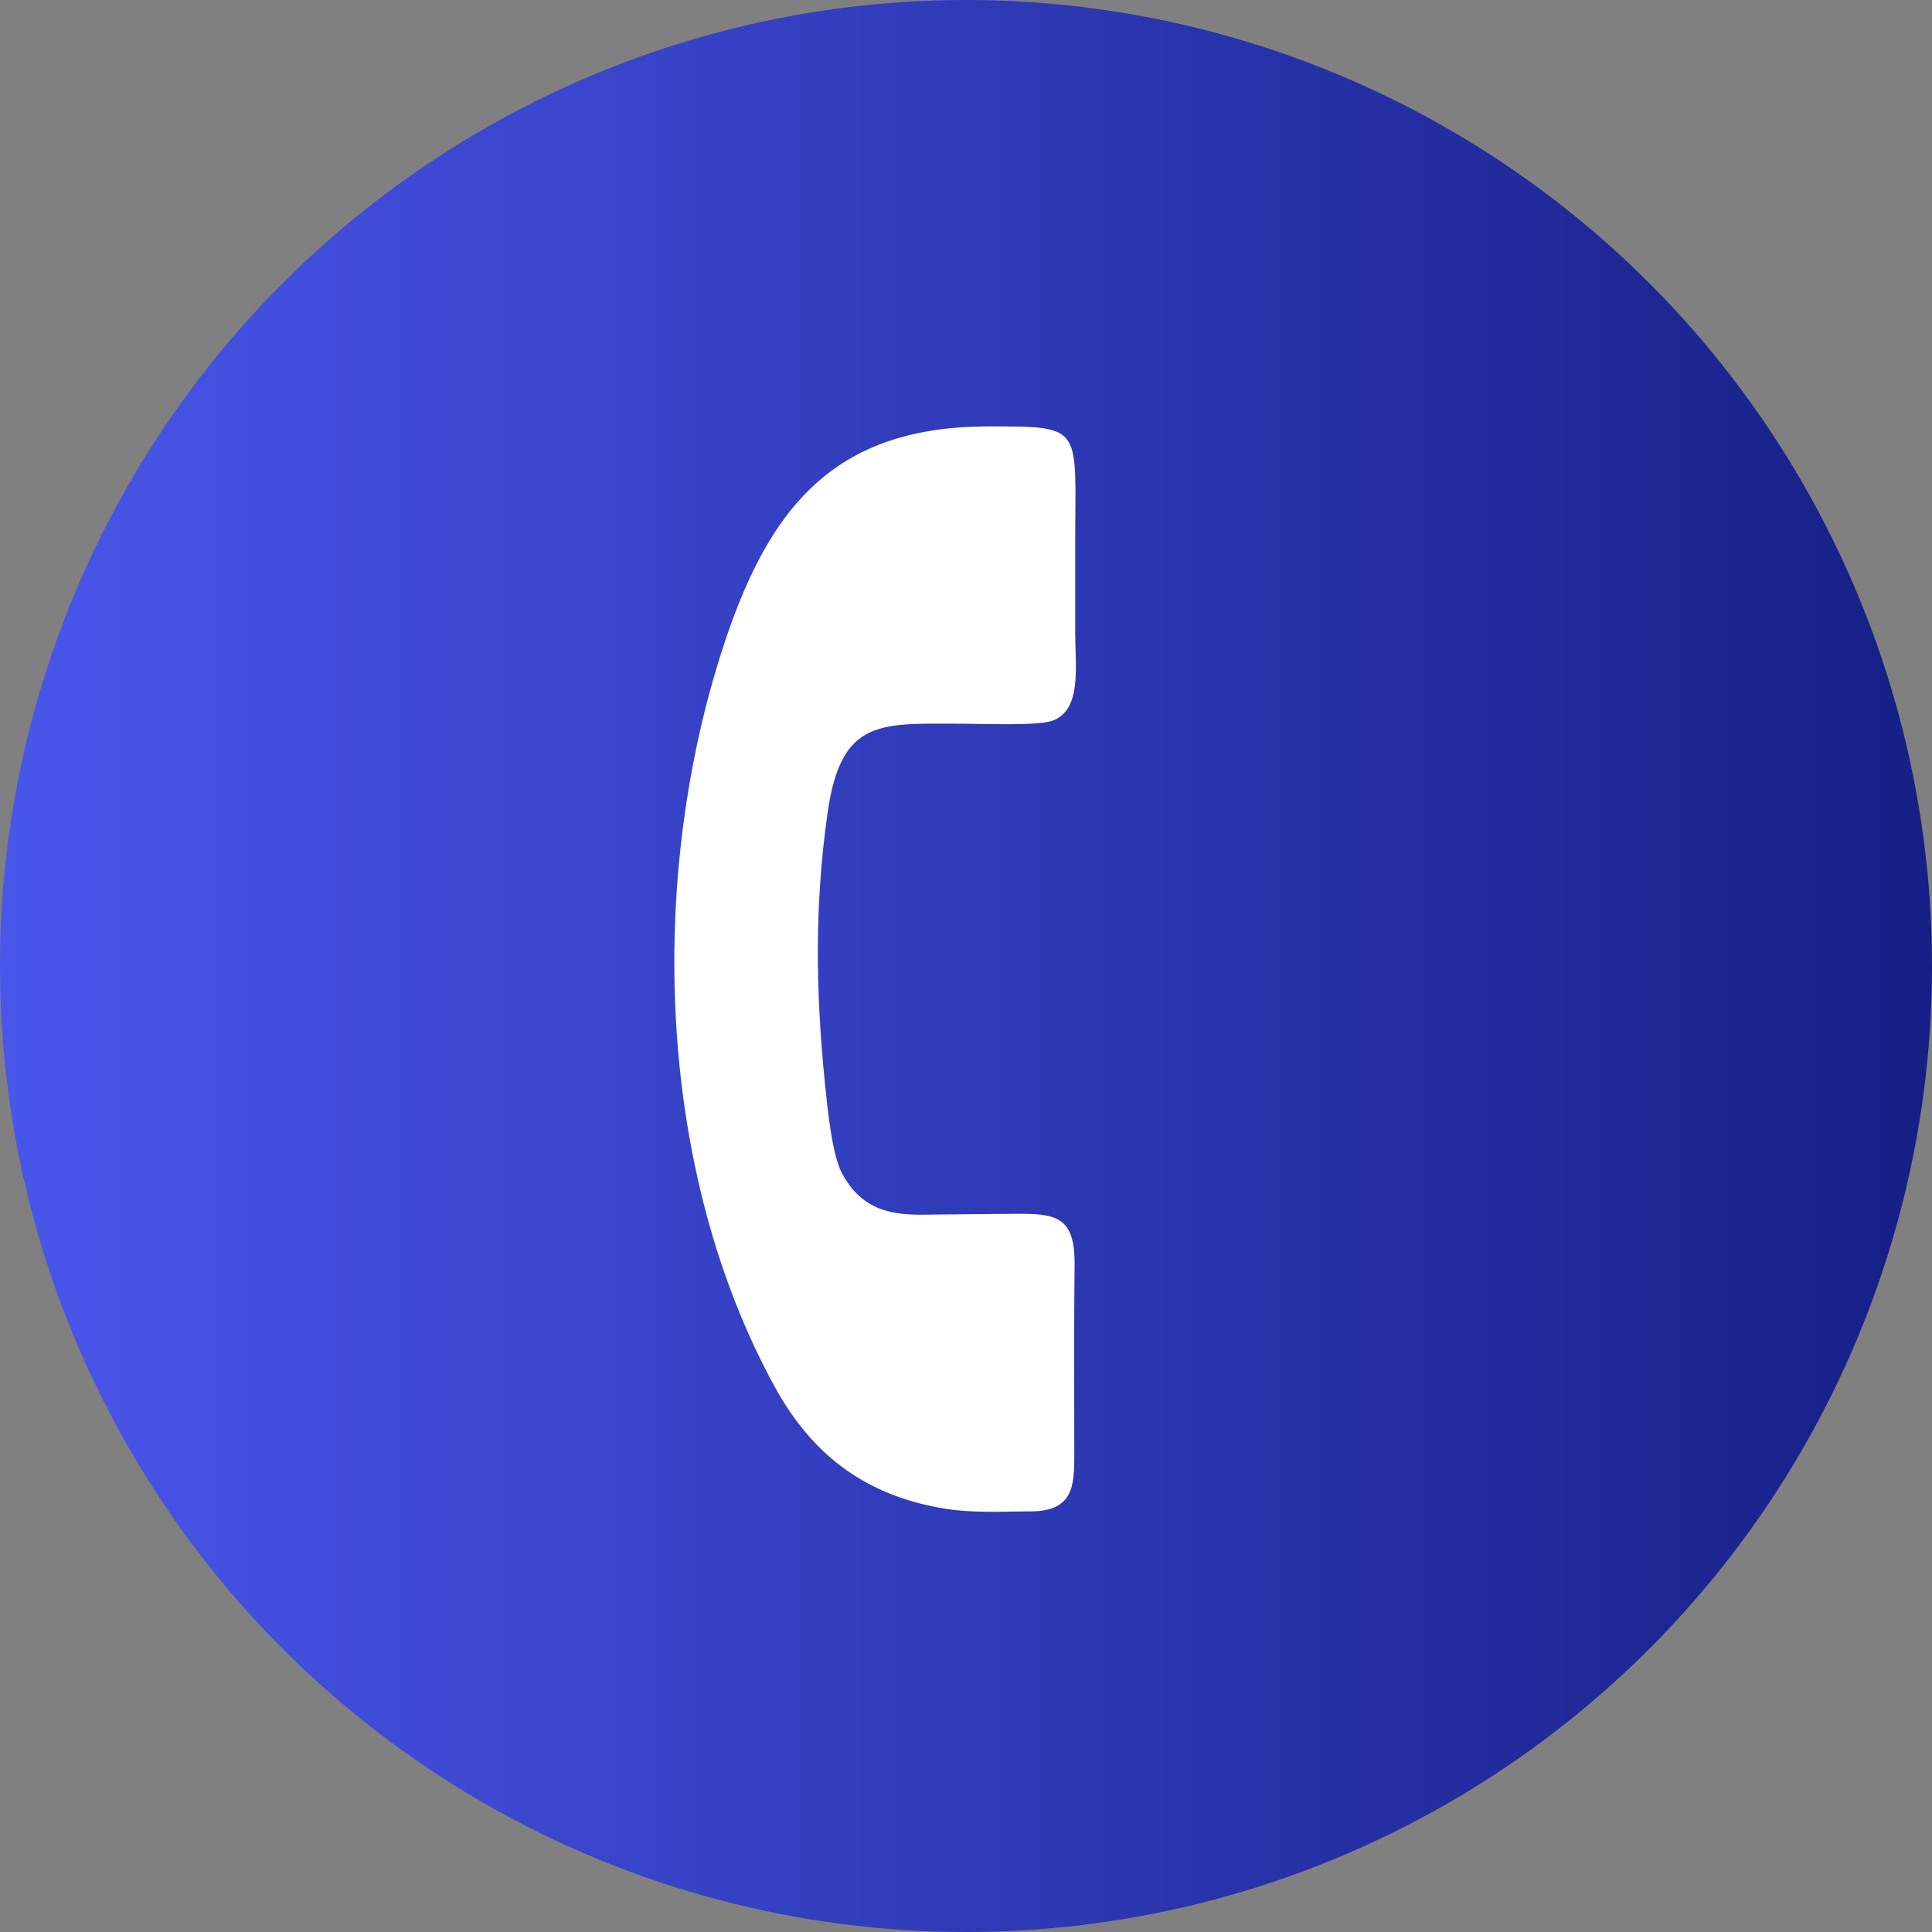
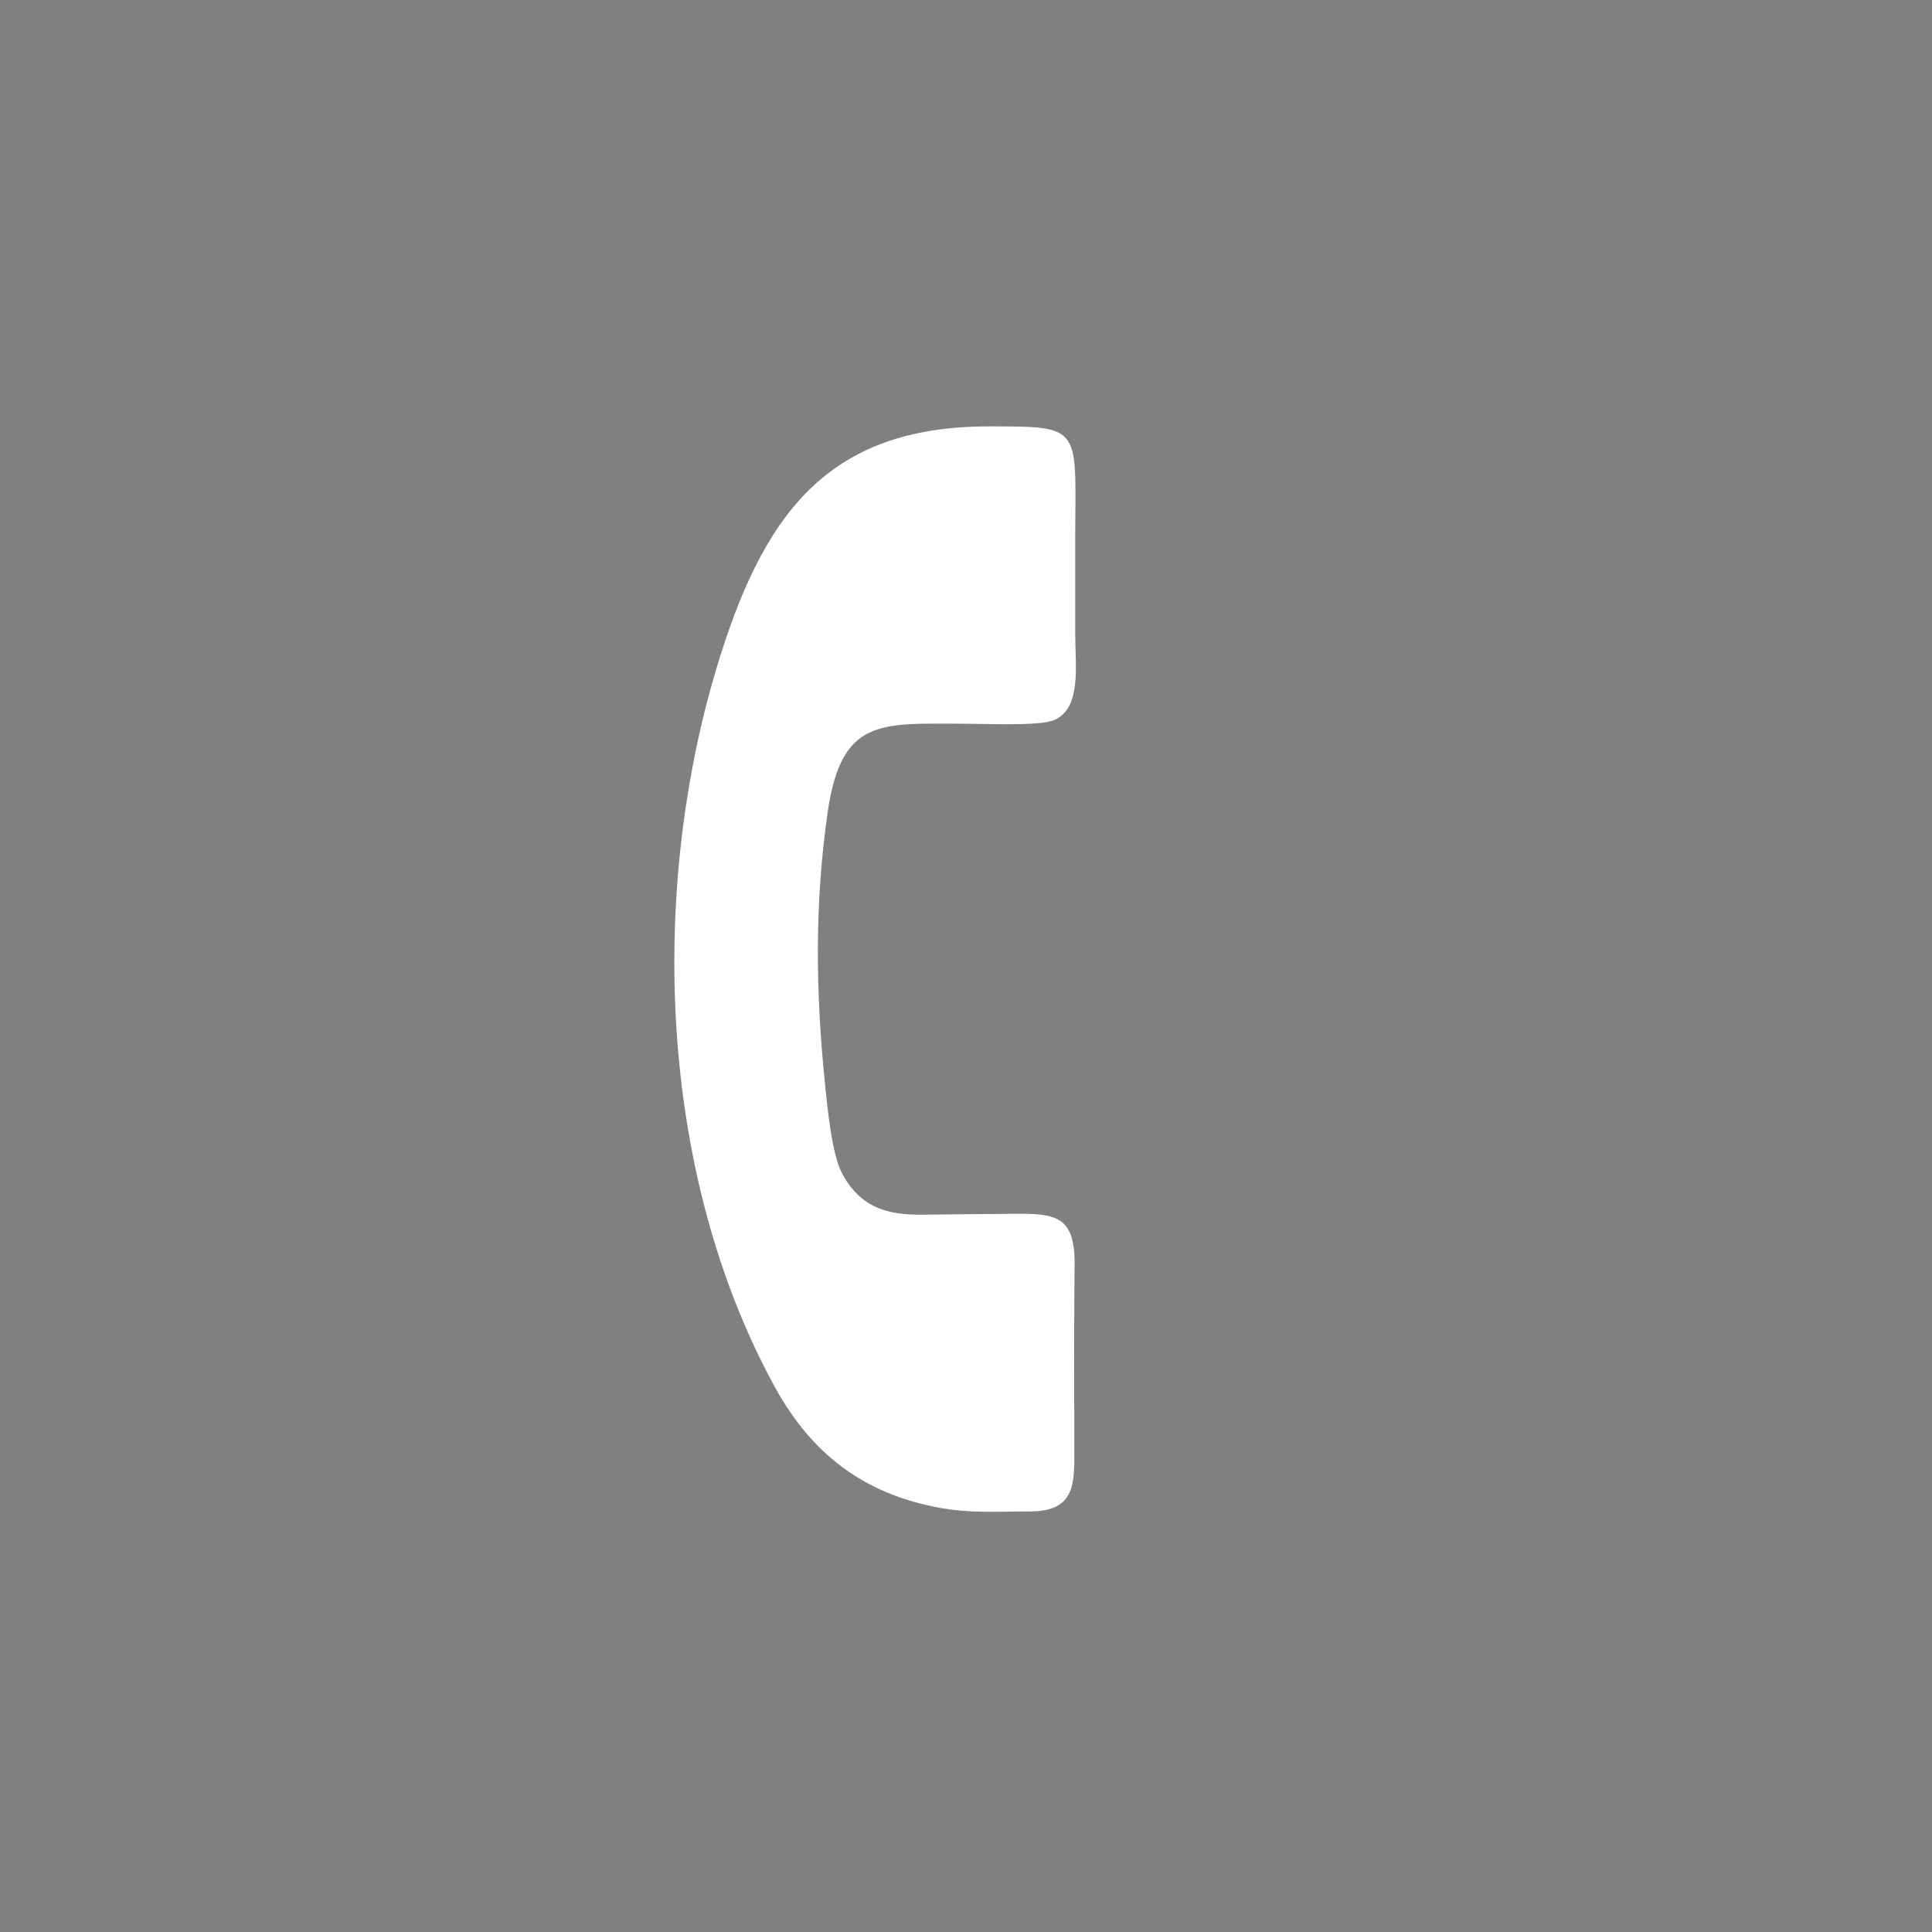
<svg xmlns="http://www.w3.org/2000/svg" xml:space="preserve" width="32.273mm" height="32.273mm" style="shape-rendering:geometricPrecision; text-rendering:geometricPrecision; image-rendering:optimizeQuality; fill-rule:evenodd; clip-rule:evenodd" viewBox="0 0 245.9 245.9">
  <rect x="0" y="0" width="245.9" height="245.9" fill="#808080" stroke="none" />
  <defs>
    <style type="text/css">  .fil1 {fill:white} .fil0 {fill:url(#id0)}  </style>
    <linearGradient id="id0" gradientUnits="userSpaceOnUse" x1="0" y1="122.95" x2="245.9" y2="122.95">
      <stop offset="0" style="stop-opacity:1; stop-color:#4956EB" />
      <stop offset="1" style="stop-opacity:1; stop-color:#161F85" />
    </linearGradient>
  </defs>
  <g id="Слой_x0020_1">
-     <circle class="fil0" cx="122.95" cy="122.95" r="122.95" />
    <g id="_1734302532928">
      <path class="fil1" d="M133.88 91.76c3.86,-1.34 2.97,-6.93 2.97,-11.19 0,-3.89 0,-7.48 0,-11.35 0,-14.97 1.23,-14.95 -10.98,-14.95 -20.69,-0 -28.88,11.32 -34.76,31.07 -8.34,28.04 -7.47,63.69 7.43,91.05 5.18,9.51 12.29,13.88 20.96,15.5 4.12,0.77 8.2,0.47 11.54,0.48 6.08,0.02 5.68,-3.81 5.69,-8.43 0.01,-7.65 -0.05,-15.24 0.04,-22.9 0.08,-6.35 -2.47,-6.59 -7.72,-6.55 -3.36,0.03 -7.57,0.06 -11.35,0.11 -3.89,0.05 -7.96,-0.37 -10.55,-5.3 -1.26,-2.39 -1.84,-8.3 -2.15,-11.37 -1.21,-11.98 -1.31,-22.93 0.33,-34.46 1.72,-12.12 6.77,-11.36 17.15,-11.36 2.45,0 9.49,0.3 11.39,-0.36z" />
    </g>
  </g>
</svg>